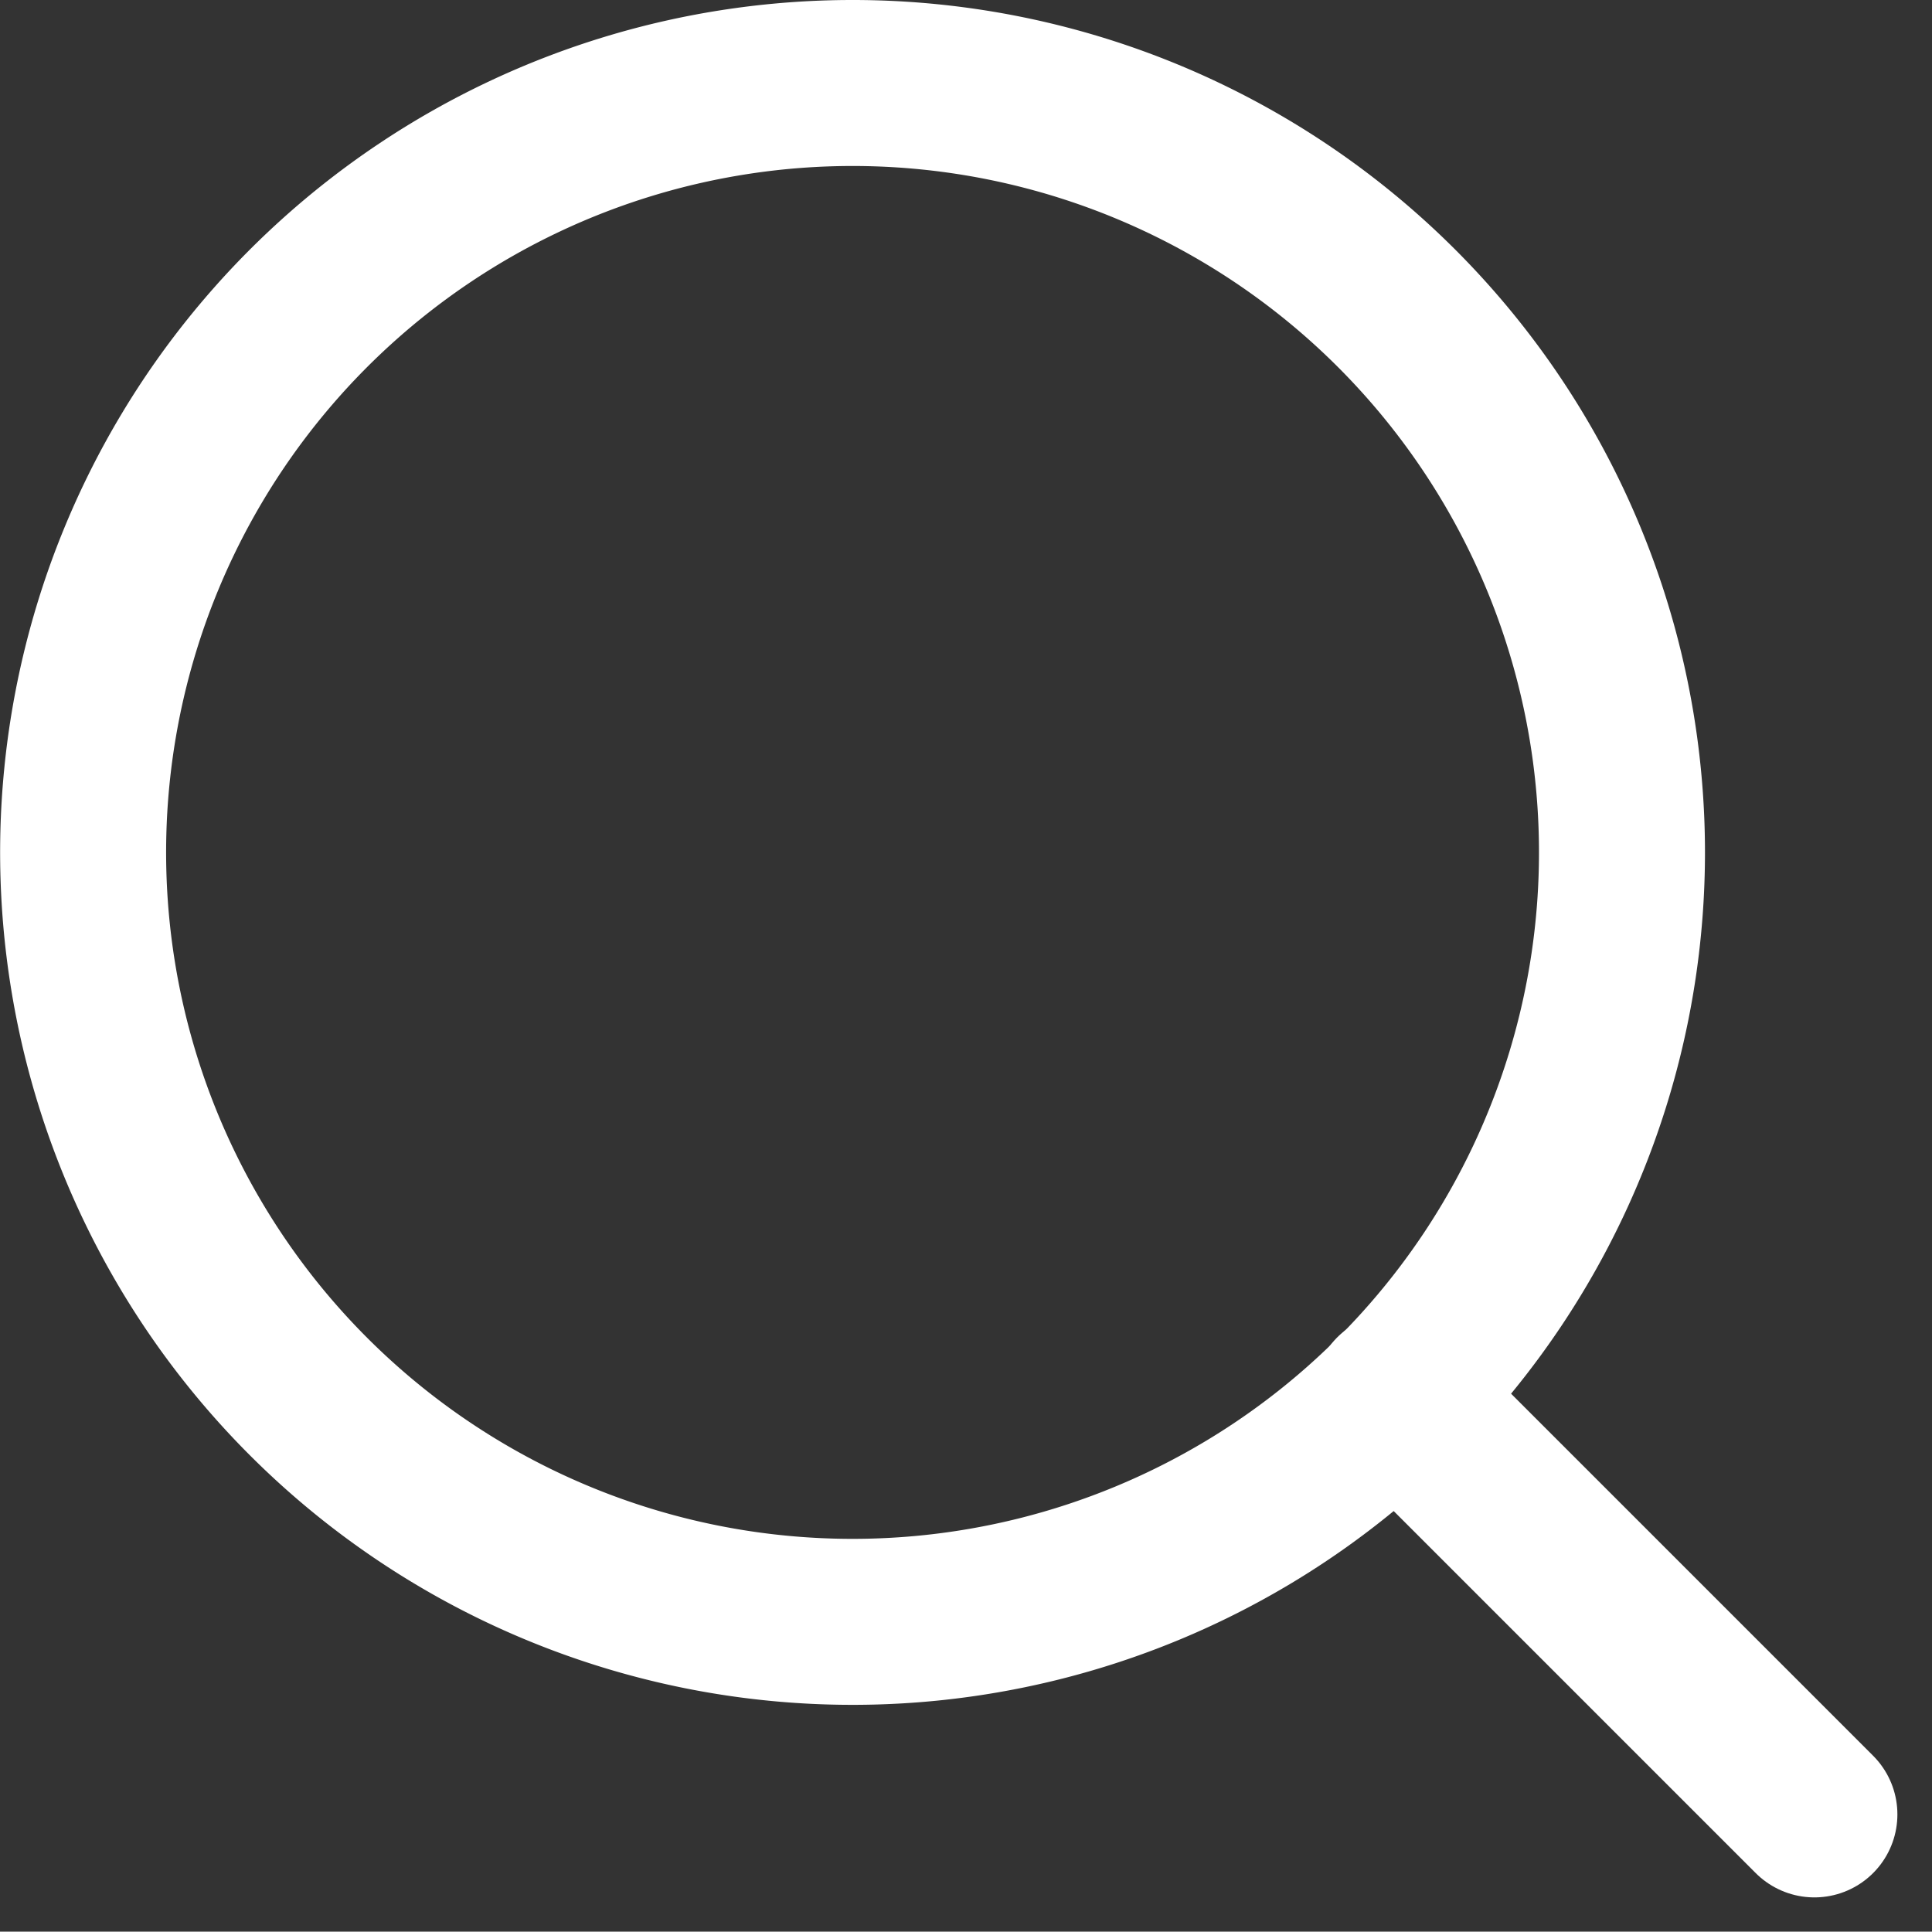
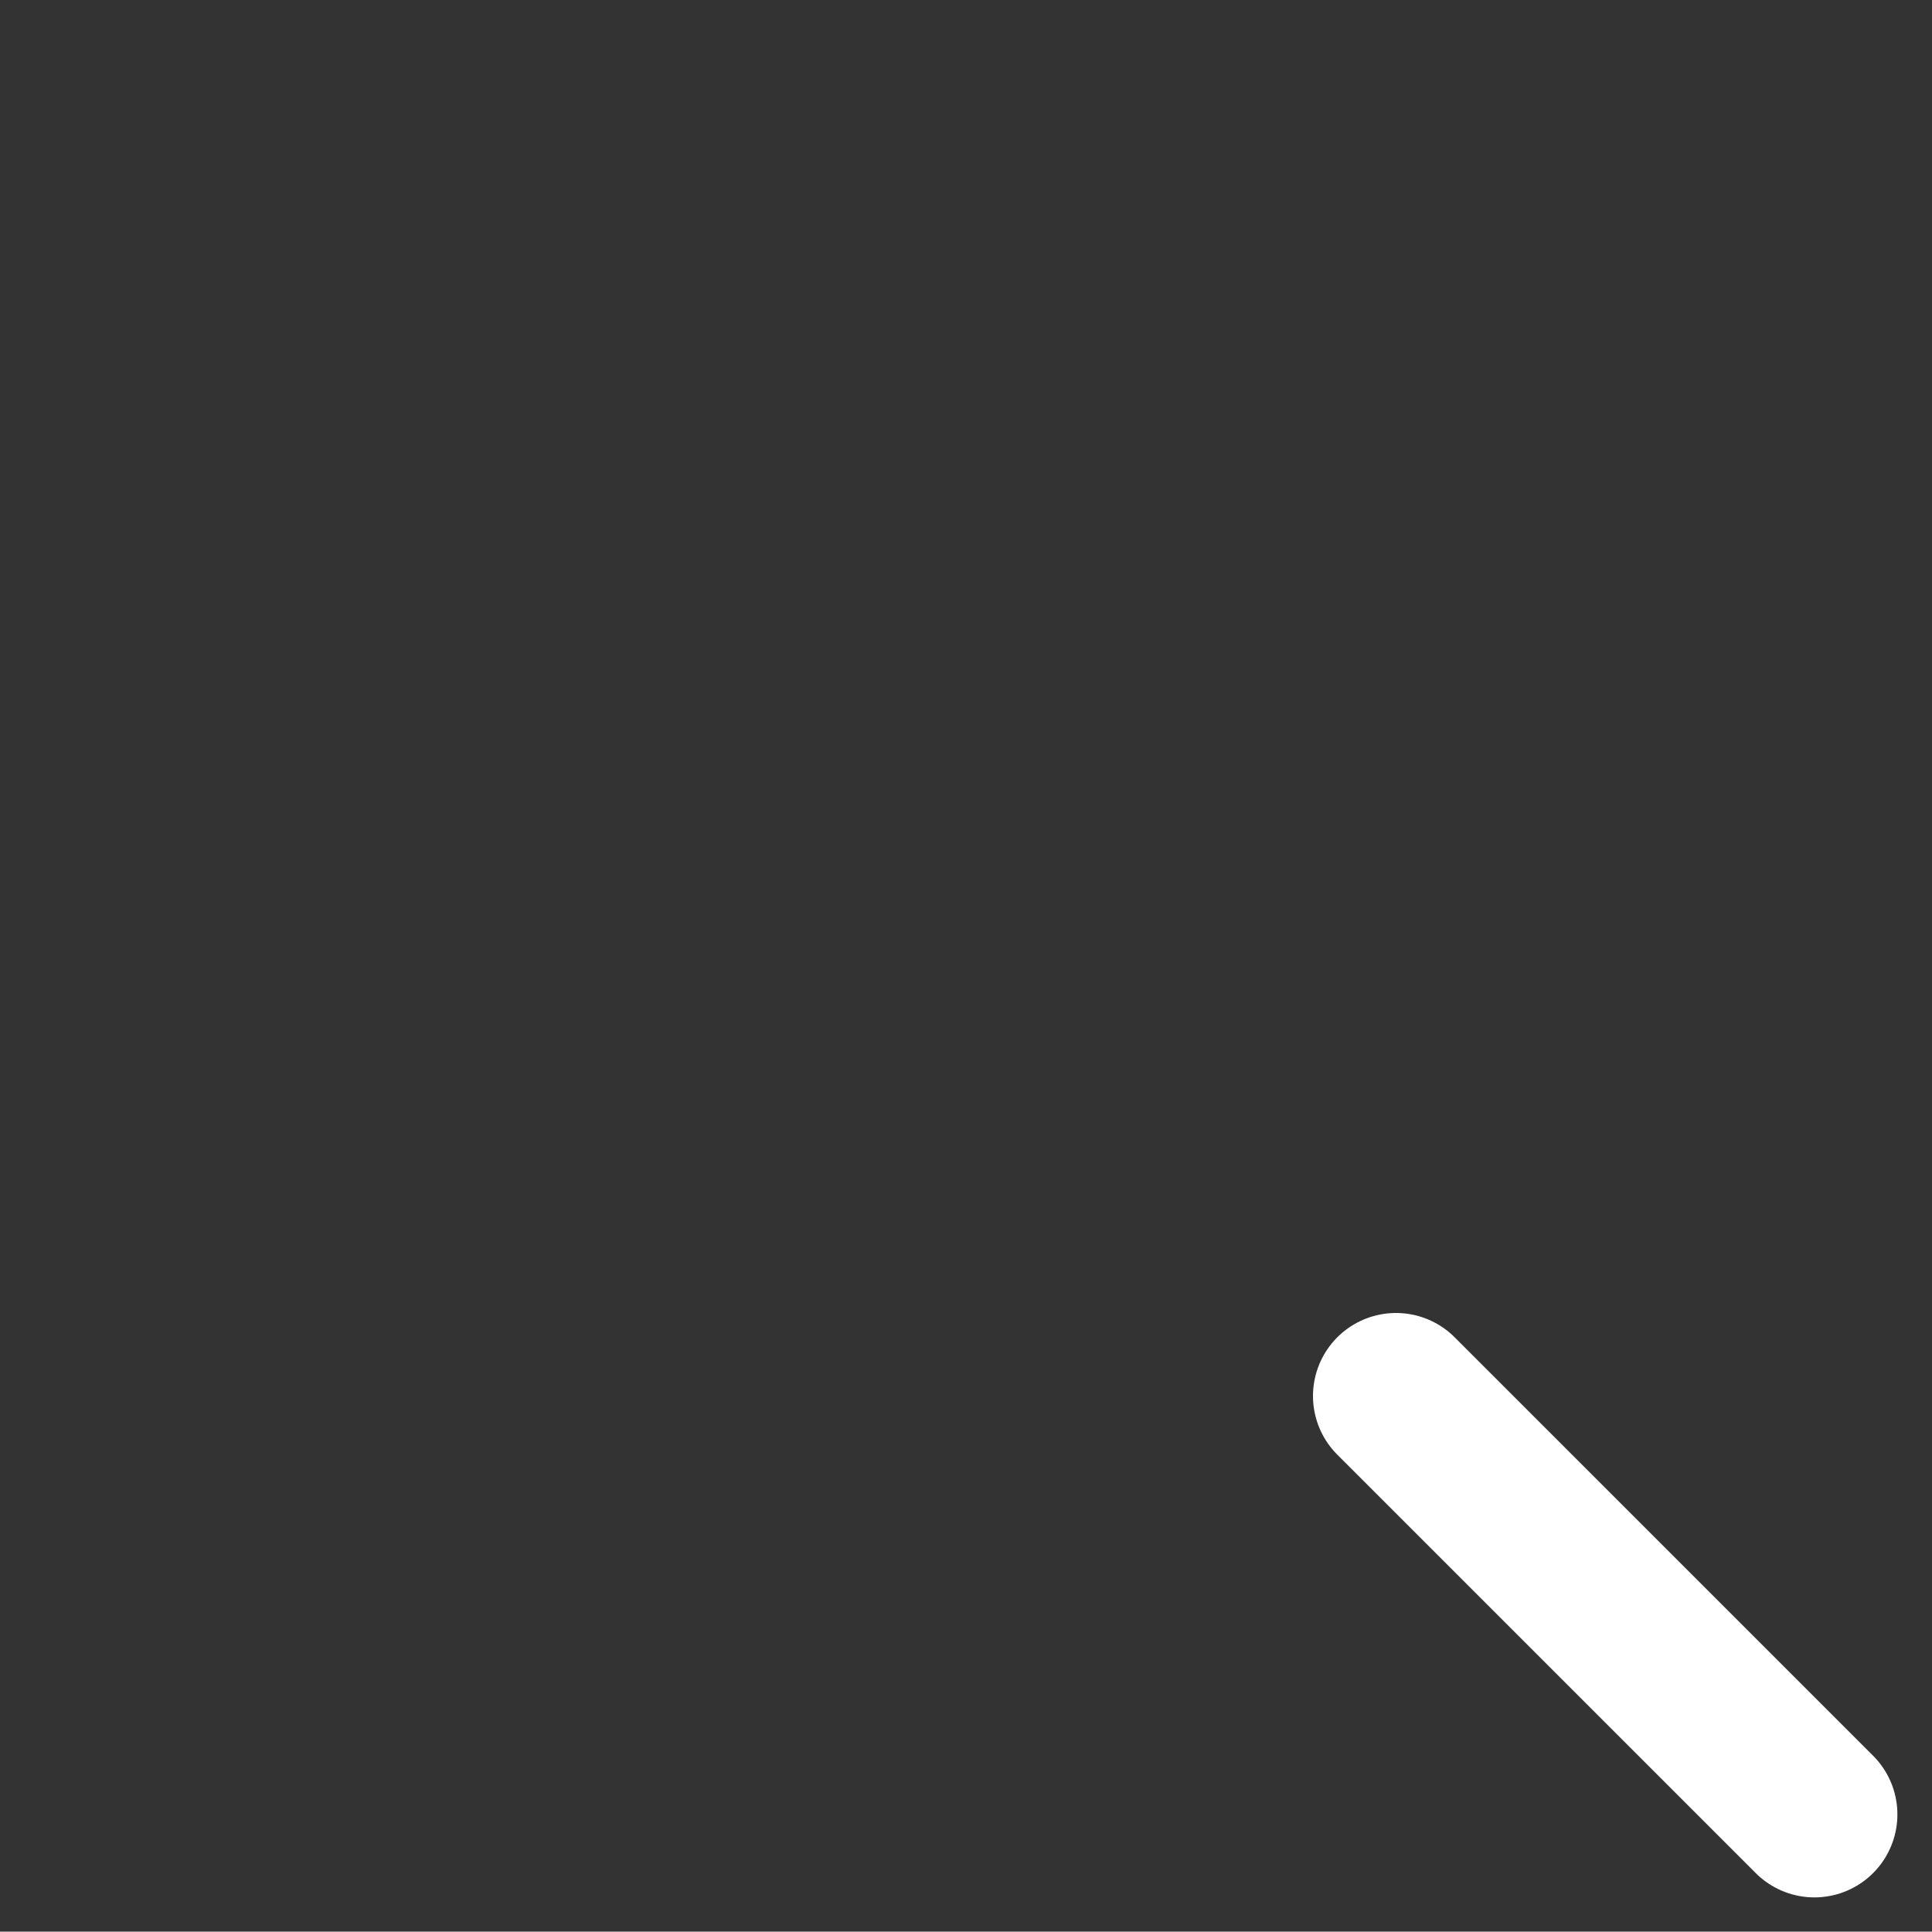
<svg xmlns="http://www.w3.org/2000/svg" width="15.131" height="15.128" viewBox="0 0 15.131 15.128">
  <rect x="0" y="0" width="15.131" height="15.128" fill="#333333" stroke="none" />
  <g id="icon-search" transform="translate(-3.85 -3.85)">
-     <path id="Path_8119" data-name="Path 8119" d="M16.553,10.526A6.026,6.026,0,1,1,10.526,4.5,6.026,6.026,0,0,1,16.553,10.526Z" transform="translate(0 0)" fill="none" stroke="#fff" stroke-linecap="round" stroke-linejoin="round" stroke-width="1.3" />
    <path id="Path_8120" data-name="Path 8120" d="M28.252,28.252l-3.277-3.277" transform="translate(-10.192 -10.192)" fill="none" stroke="#fff" stroke-linecap="round" stroke-linejoin="round" stroke-width="1.3" />
  </g>
</svg>